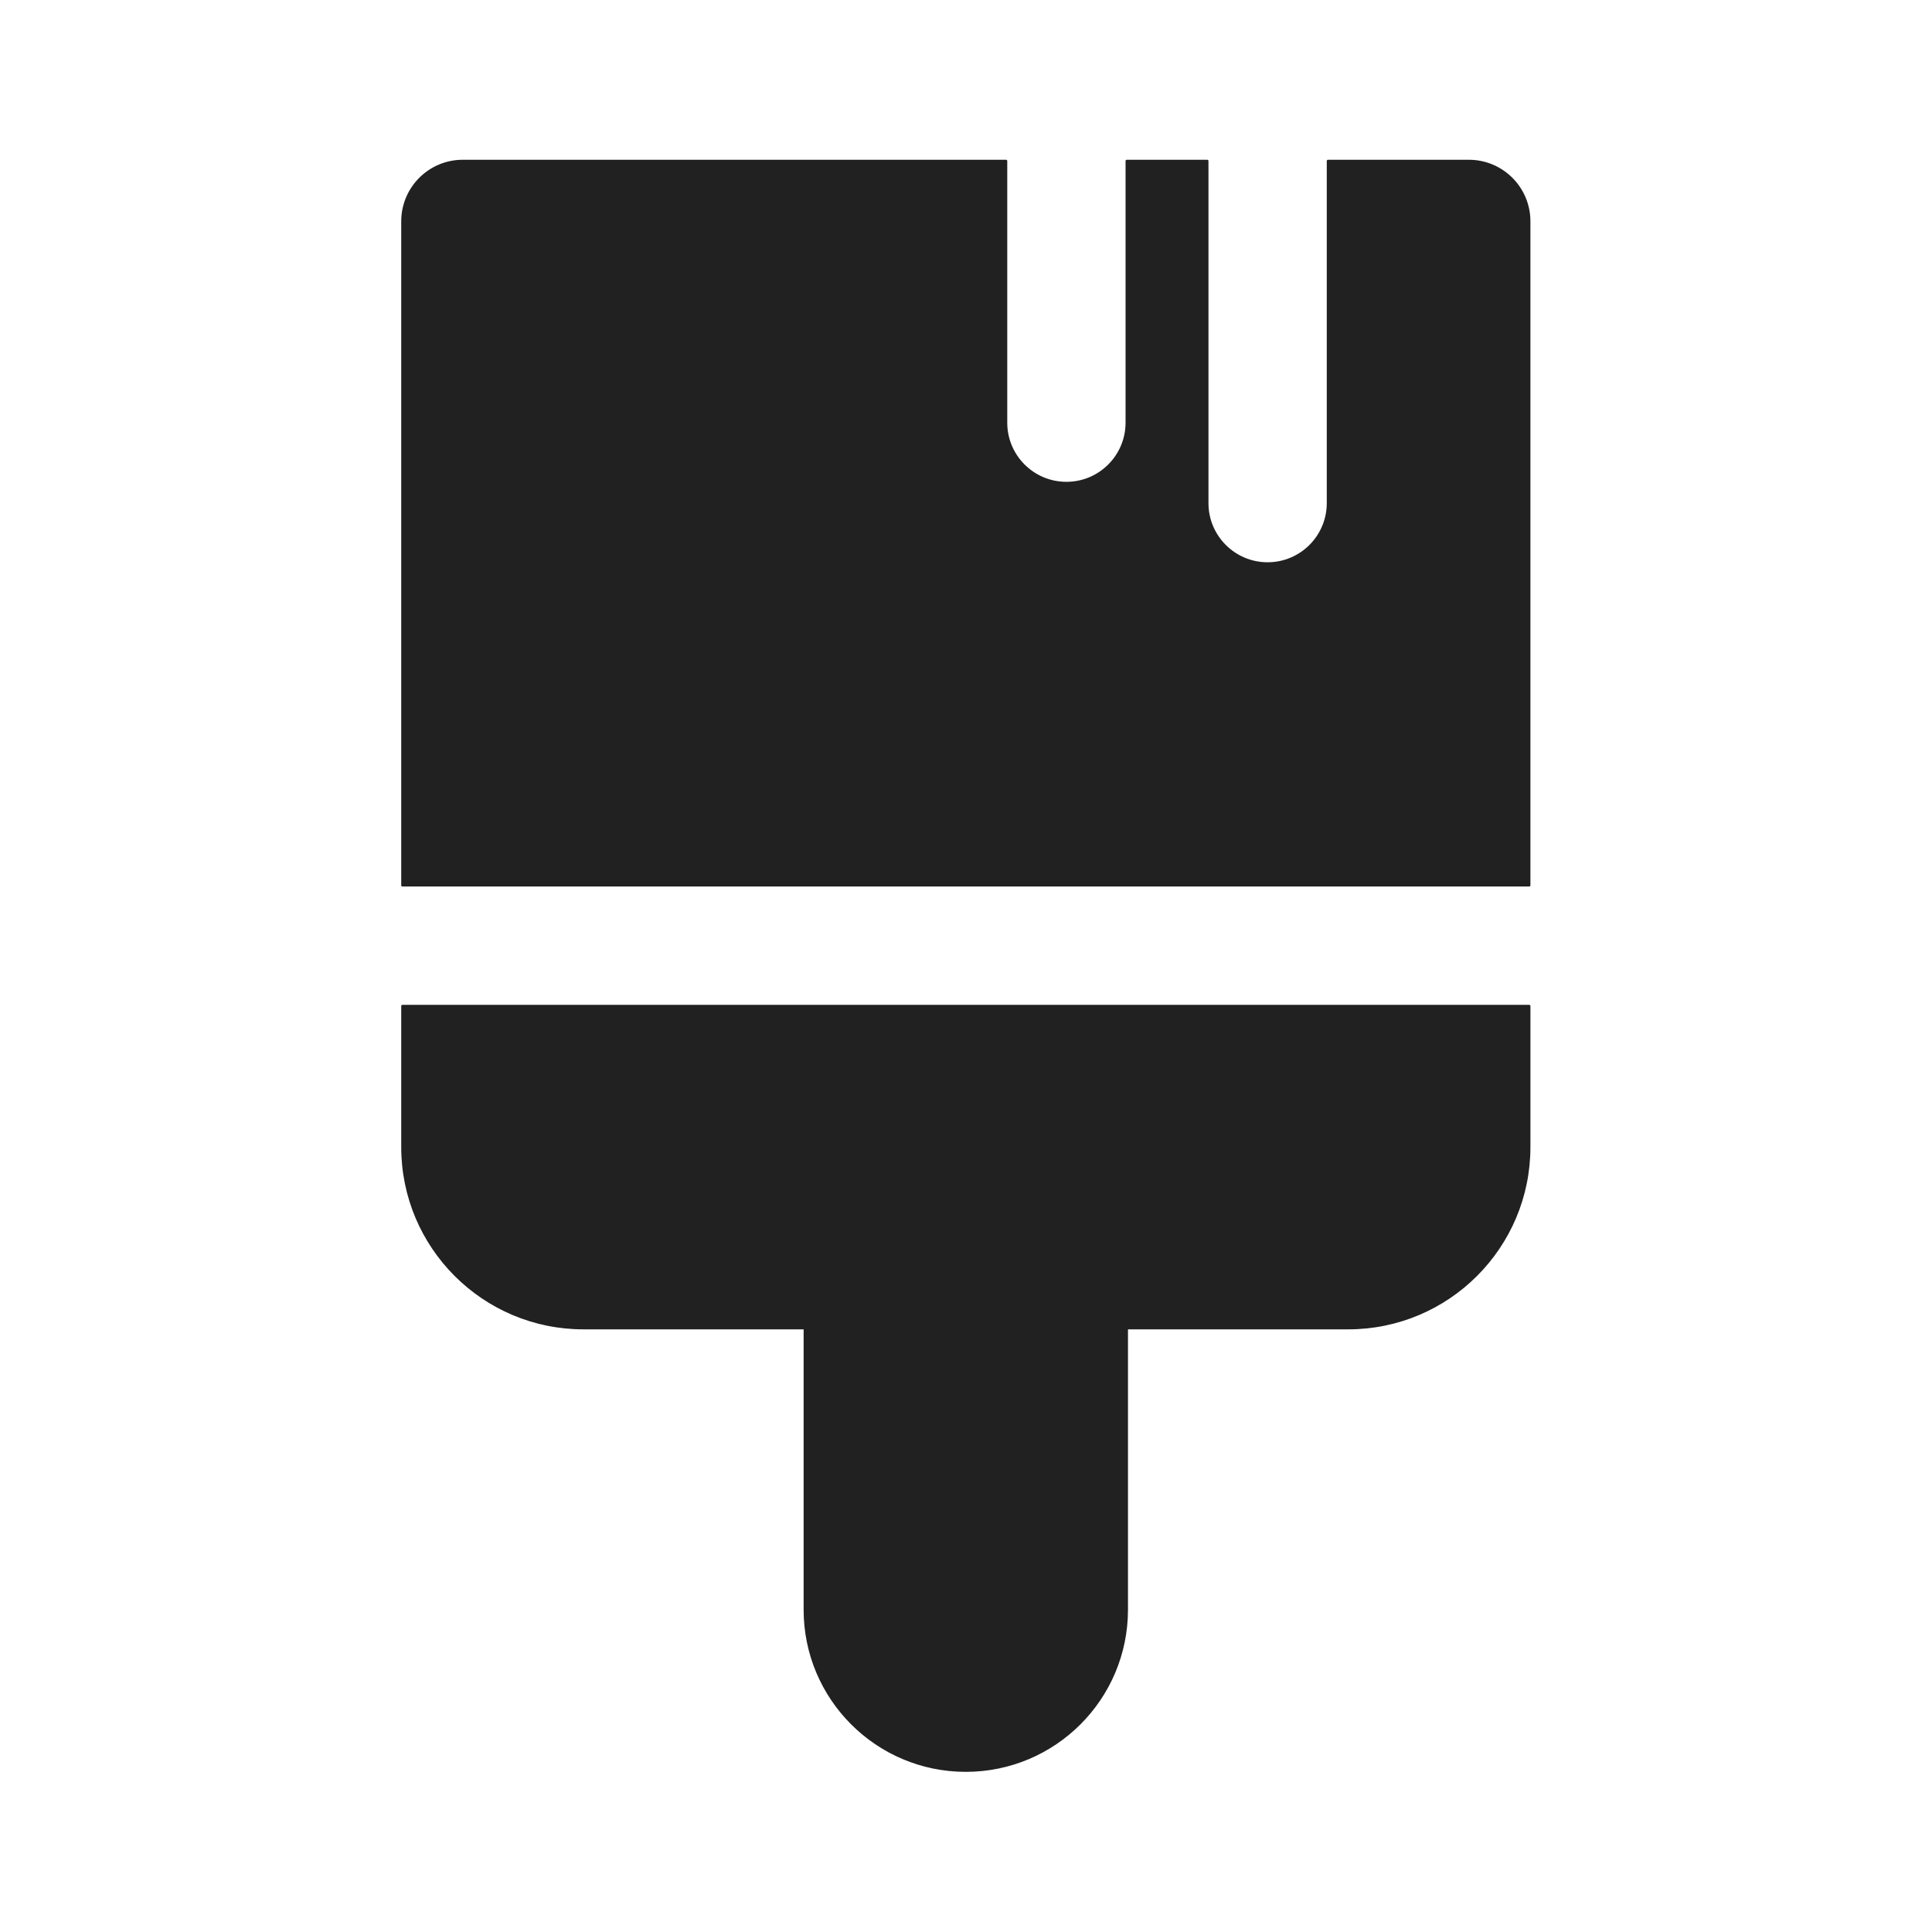
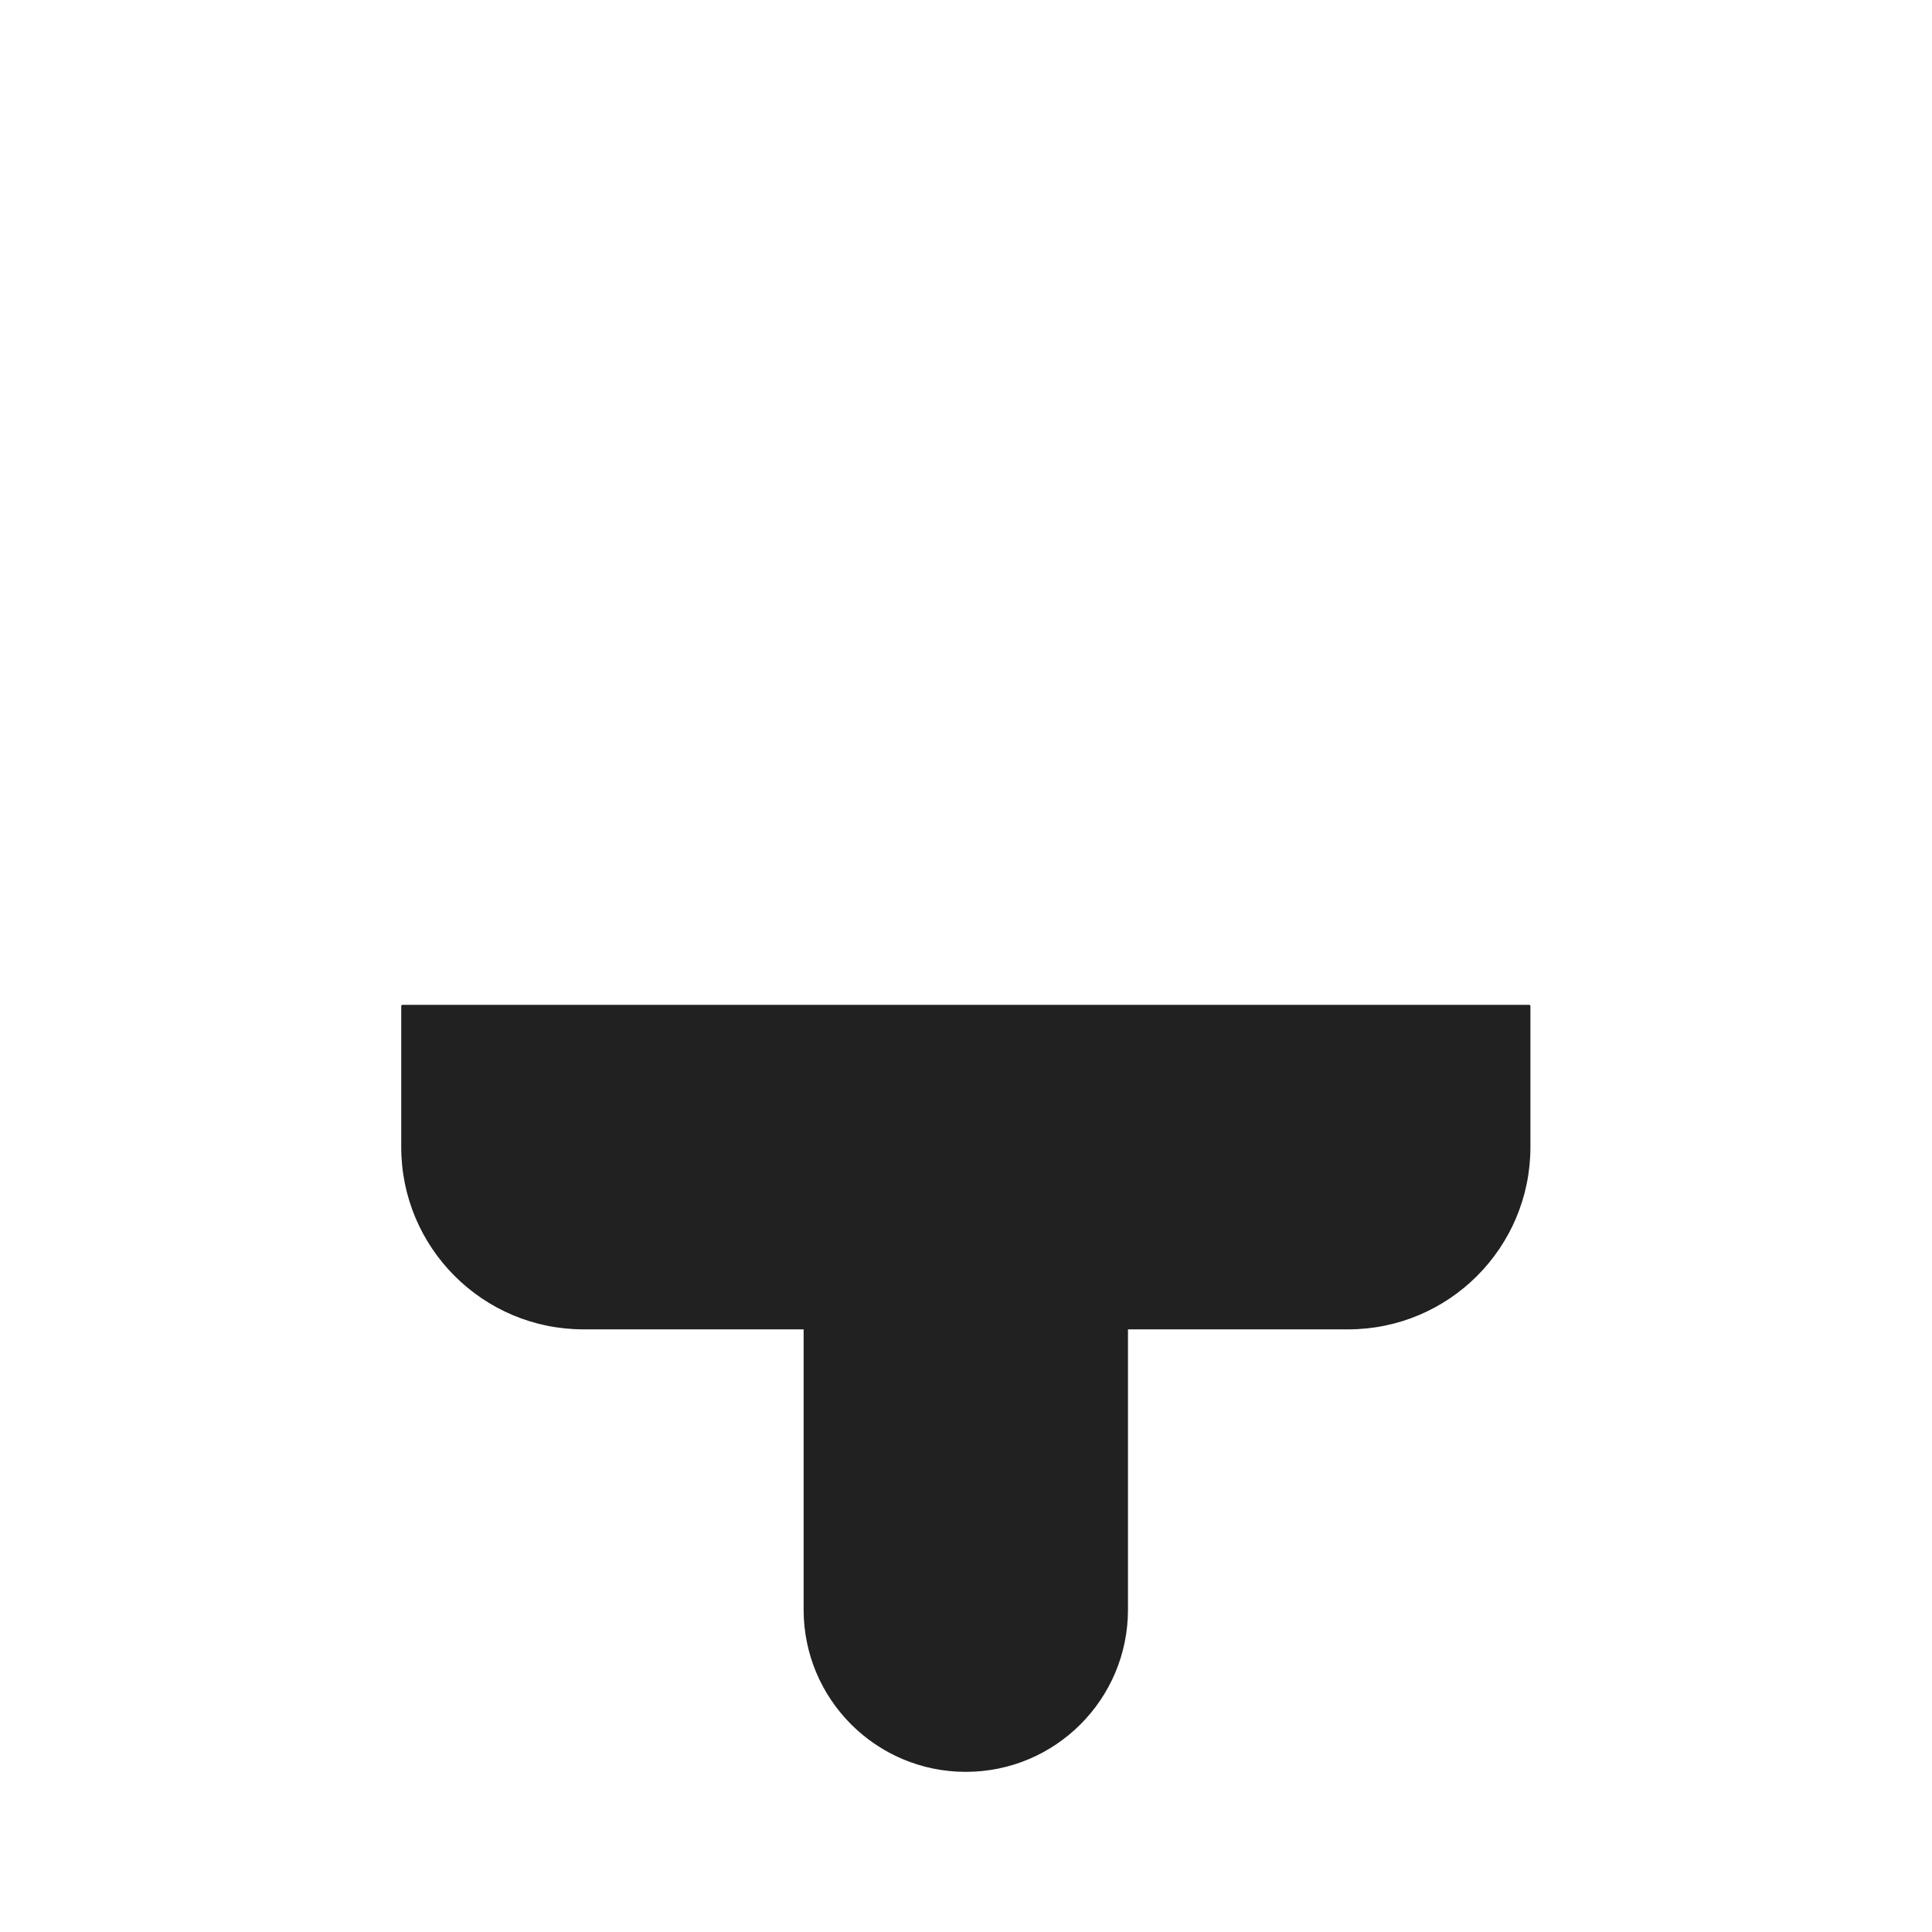
<svg xmlns="http://www.w3.org/2000/svg" width="100%" height="100%" viewBox="0 0 3334 3334" version="1.1" xml:space="preserve" style="fill-rule:evenodd;clip-rule:evenodd;stroke-linejoin:round;stroke-miterlimit:2;">
-   <path d="M1736.11,277.778l0,451.603c0,57.53 46.639,104.166 104.167,104.166c57.528,0 104.166,-46.636 104.166,-104.166l0,-451.603l138.889,-0l0,590.433c0,57.531 46.639,104.167 104.167,104.167c57.528,-0 104.167,-46.636 104.167,-104.167l-0,-590.433l243.083,-0c57.542,-0 104.167,46.637 104.167,104.166l-0,1145.83l-1944.44,-0l-0,-1145.83c-0,-57.529 46.637,-104.166 104.166,-104.166l937.467,-0Z" style="fill:#212121;fill-rule:nonzero;stroke:#212121;stroke-width:4.17px;" />
  <path d="M694.478,1736.11l-0,243.347c-0,172.584 139.911,312.5 312.5,312.5l381.898,0l0,485.82c0,153.416 124.36,277.778 277.777,277.778c153.416,-0 277.778,-124.362 277.778,-277.778l-0,-485.82l381.986,0c172.597,0 312.5,-139.916 312.5,-312.5l-0,-243.347l-1944.44,0Z" style="fill:#212121;fill-rule:nonzero;stroke:#212121;stroke-width:4.17px;" />
</svg>